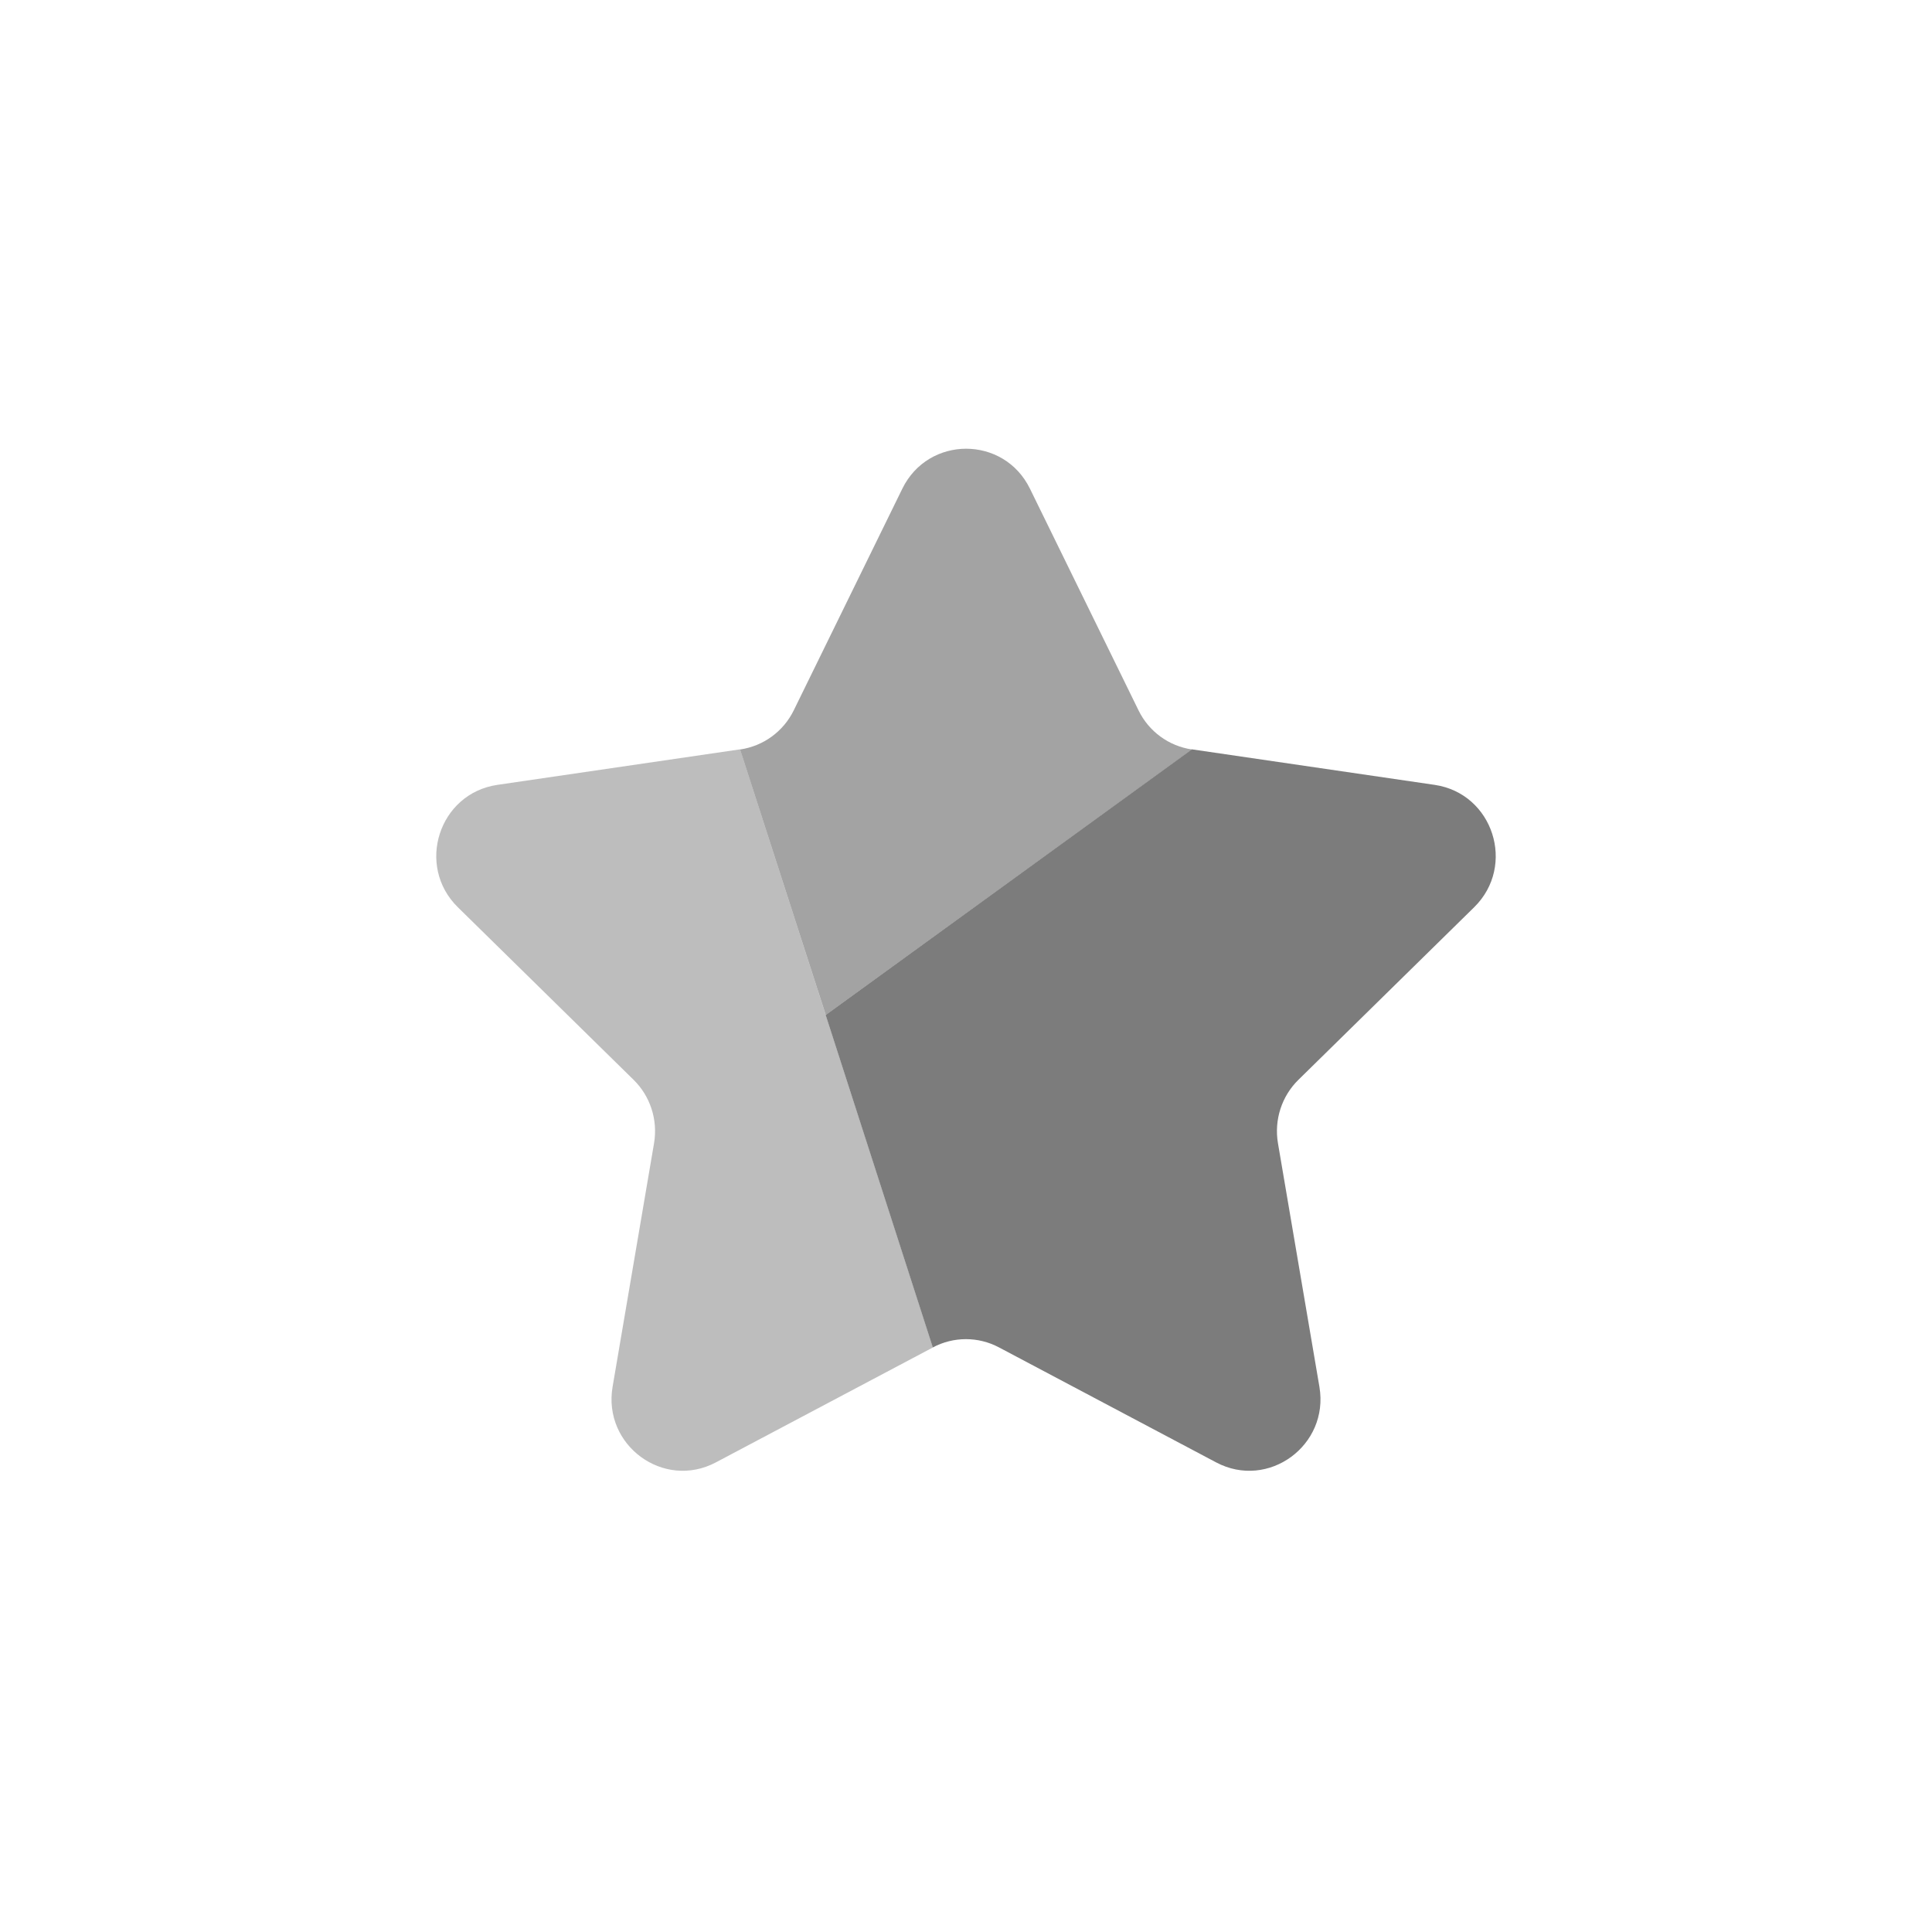
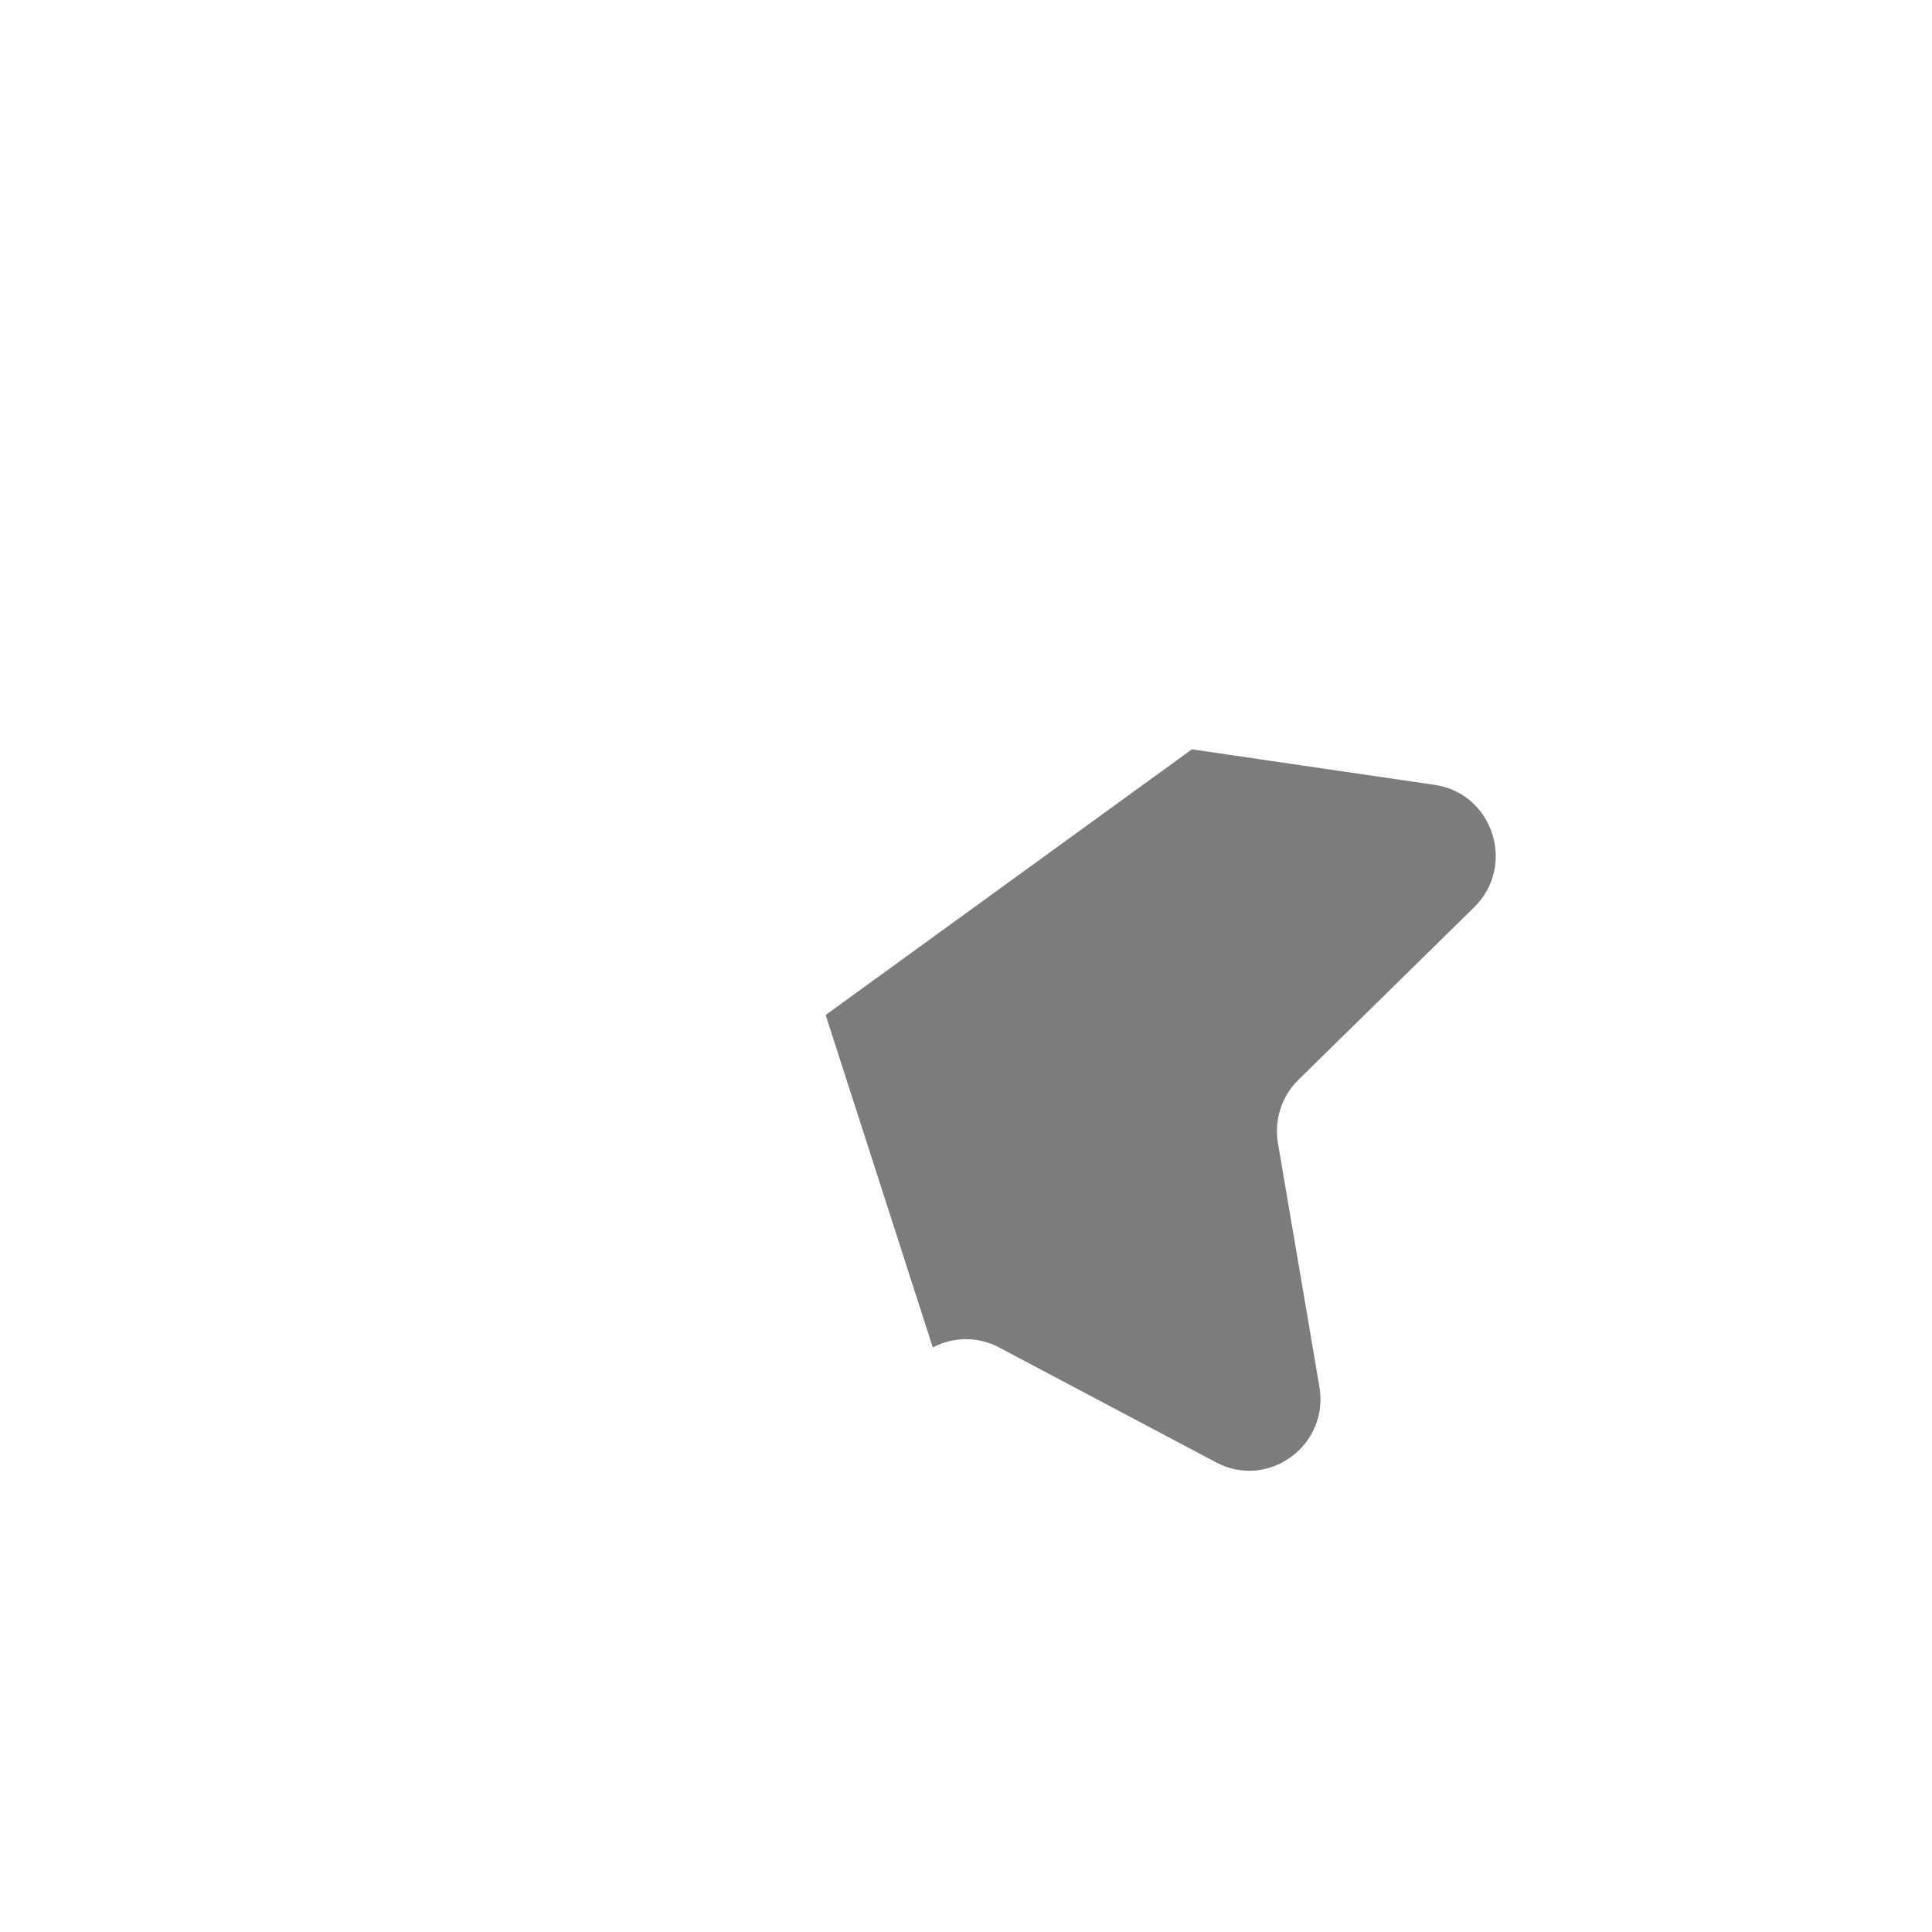
<svg xmlns="http://www.w3.org/2000/svg" width="28" height="28" viewBox="0 0 28 28" fill="none">
  <g clip-path="url(#clip0_2033_5662)">
-     <path opacity="0.5" d="M13.521 19.528L10.375 21.194C9.619 21.595 8.734 20.948 8.878 20.099L9.479 16.568C9.536 16.231 9.425 15.887 9.182 15.649L6.635 13.148C6.023 12.546 6.361 11.5 7.207 11.375L10.726 10.86" fill="#7C7C7C" />
-     <path opacity="0.7" d="M17.276 10.862C16.939 10.813 16.649 10.601 16.5 10.294L14.927 7.083C14.549 6.31 13.455 6.31 13.077 7.083L11.504 10.294C11.354 10.601 11.063 10.813 10.726 10.862L11.968 14.71" fill="#7C7C7C" />
    <path d="M11.966 14.71L13.519 19.528C13.82 19.368 14.178 19.368 14.479 19.528L17.625 21.194C18.381 21.595 19.266 20.948 19.122 20.099L18.521 16.568C18.464 16.231 18.575 15.887 18.818 15.649L21.365 13.148C21.977 12.546 21.639 11.5 20.793 11.375L17.274 10.86" fill="#7C7C7C" />
  </g>
  <defs>
    <clipPath id="clip0_2033_5662">
      <rect width="28" height="28" fill="white" />
    </clipPath>
  </defs>
</svg>